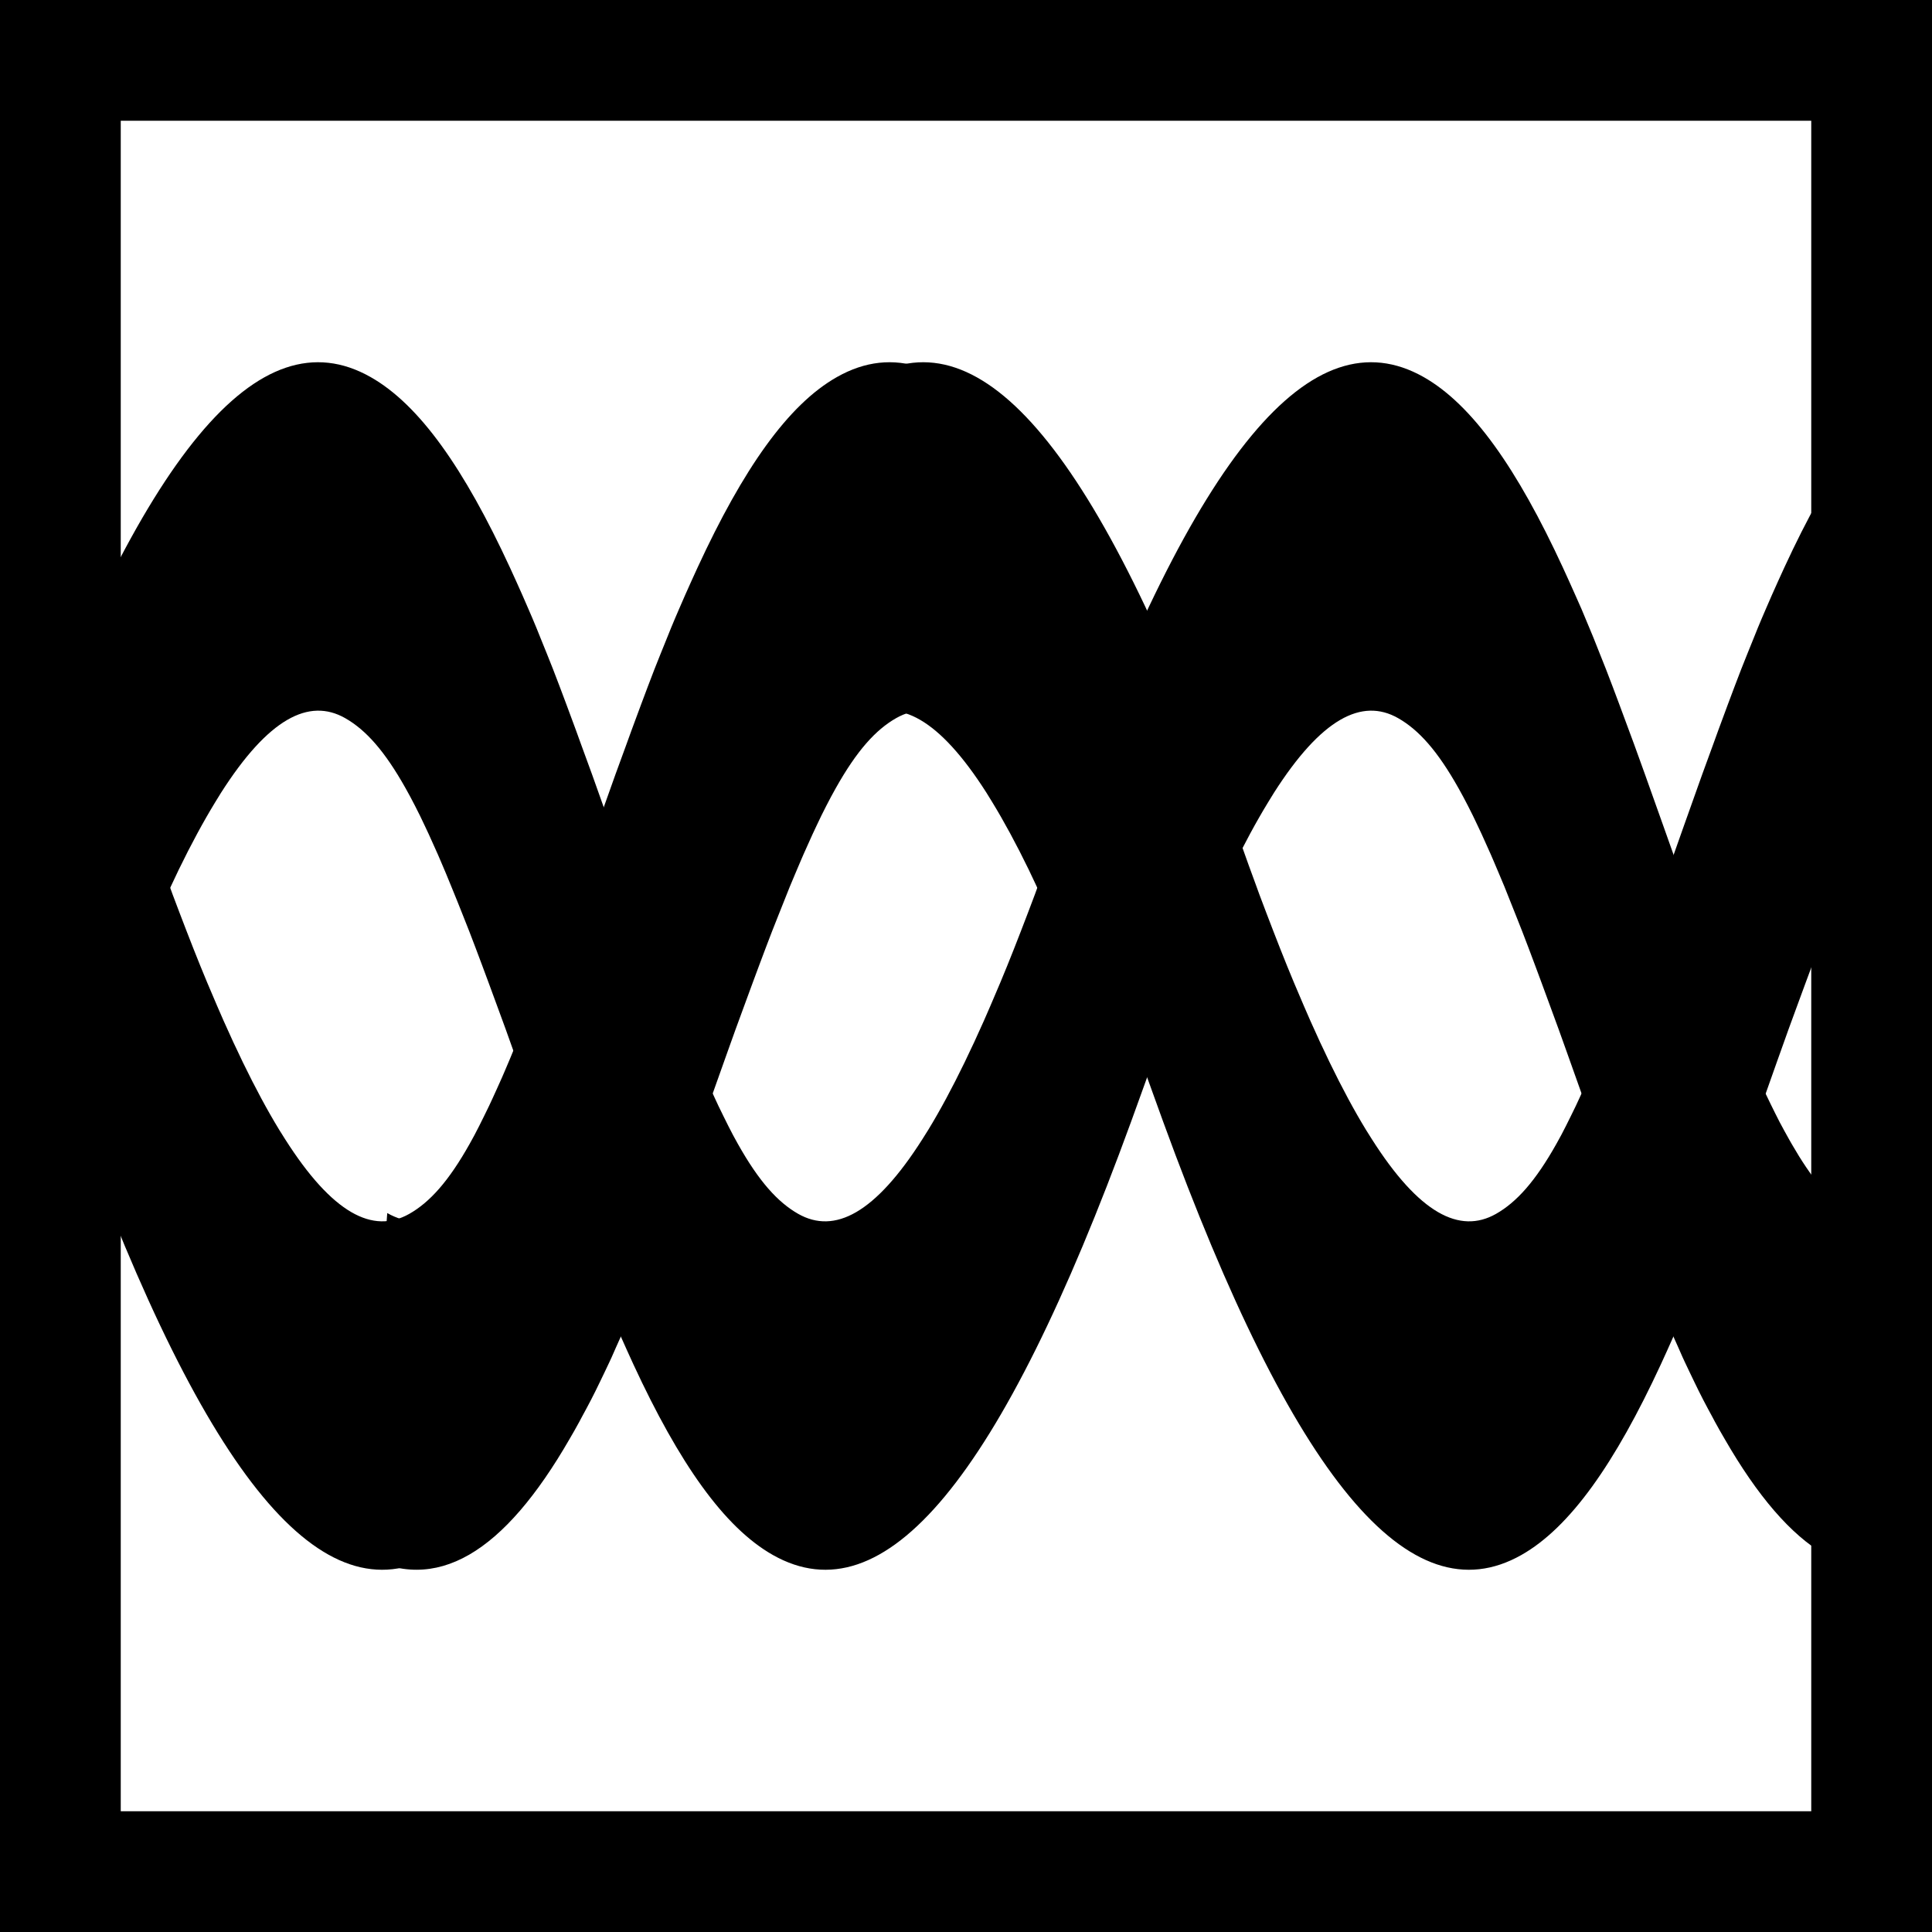
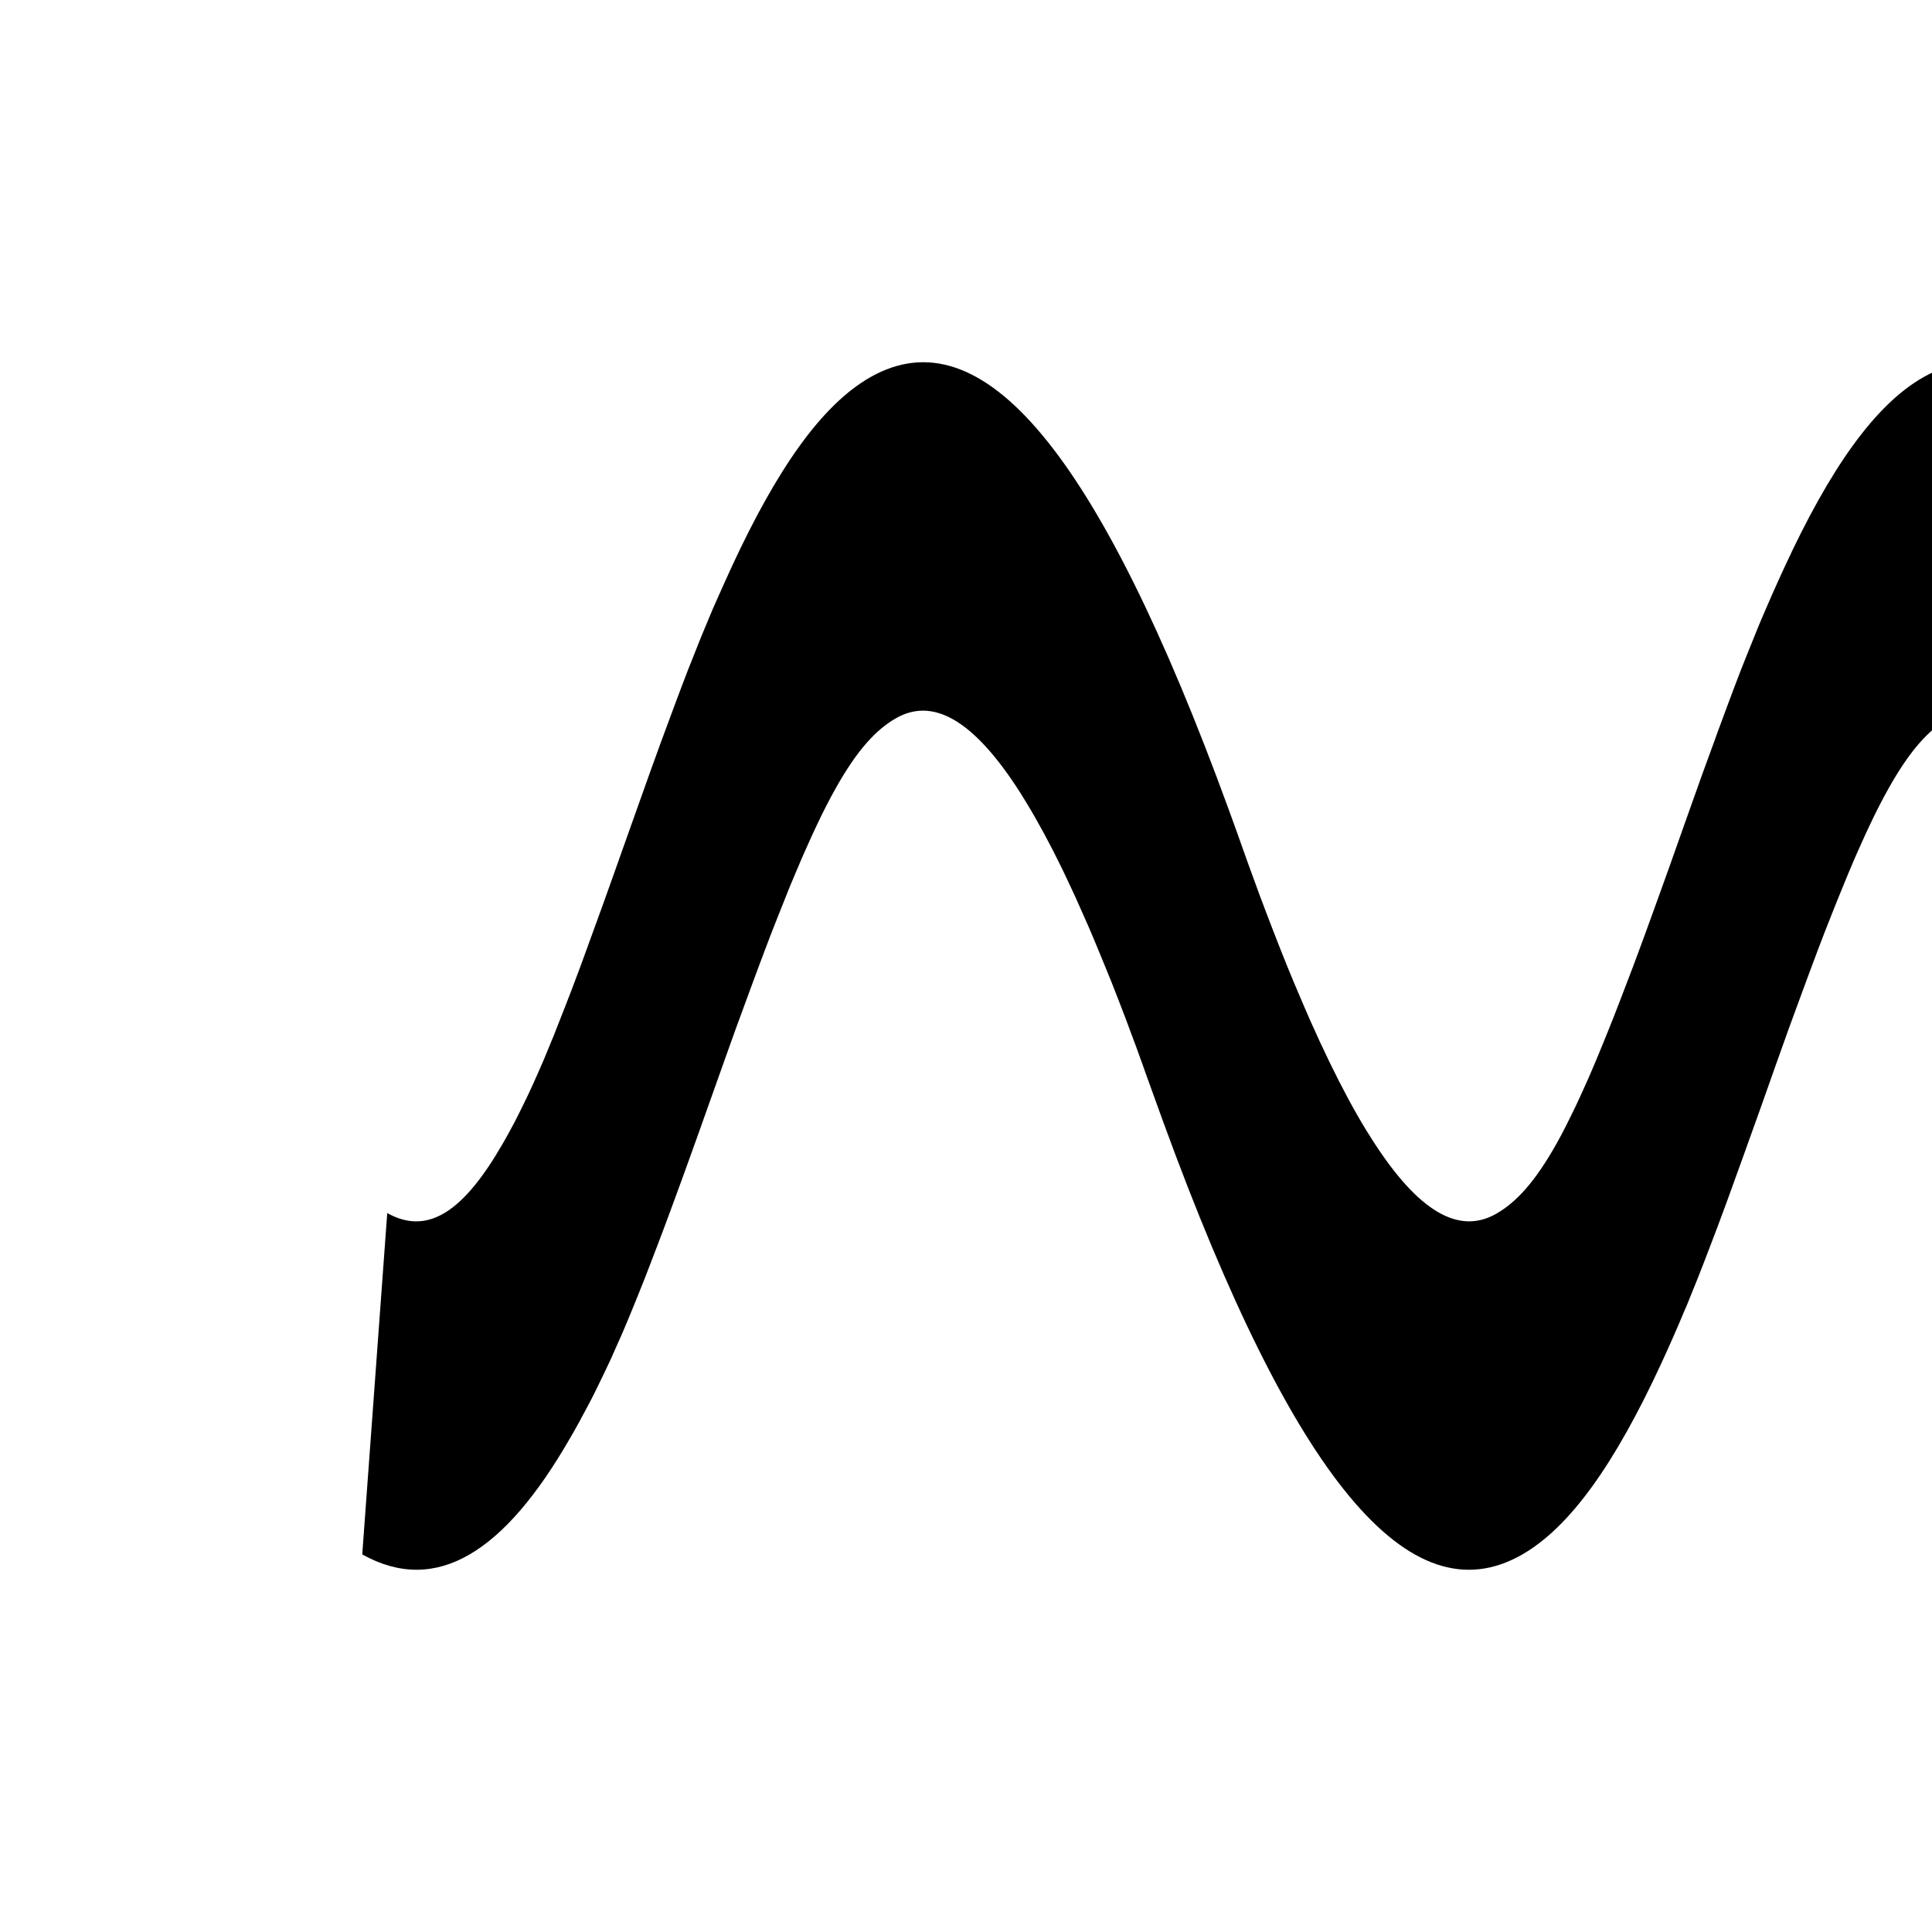
<svg xmlns="http://www.w3.org/2000/svg" width="16px" height="16px" viewBox="0 0 16 16" version="1.1">
  <title>Long</title>
  <g id="Long" stroke="none" stroke-width="1" fill="none" fill-rule="evenodd">
-     <path d="M8.754,6.898 L8.822,6.71 C9.905,3.743 10.864,2.6 11.789,3.122 C12.194,3.351 12.566,3.884 12.943,4.7 L12.995,4.814 L13.046,4.928 L13.097,5.043 L13.13,5.122 L13.163,5.201 L13.197,5.283 L13.247,5.409 L13.3,5.542 L13.354,5.683 L13.41,5.832 L13.49,6.048 L13.533,6.164 L13.623,6.413 L13.774,6.837 L13.921,7.251 L14.006,7.489 L14.106,7.764 L14.19,7.995 L14.269,8.205 L14.319,8.334 L14.367,8.456 L14.412,8.571 L14.457,8.68 C14.471,8.715 14.485,8.749 14.499,8.782 L14.541,8.878 C14.569,8.941 14.595,9 14.622,9.057 L14.662,9.14 L14.701,9.219 L14.74,9.296 C14.754,9.321 14.767,9.345 14.78,9.37 L14.82,9.442 C14.827,9.453 14.833,9.465 14.84,9.477 C15.157,10.026 15.444,10.219 15.763,10.062 L15.793,10.046 L16,12.873 C15.387,13.215 14.824,12.856 14.283,11.917 L14.242,11.846 L14.202,11.774 C14.196,11.762 14.189,11.75 14.183,11.738 L14.144,11.666 L14.105,11.592 L14.067,11.517 L14.03,11.441 L13.992,11.362 L13.954,11.282 C13.948,11.268 13.942,11.255 13.935,11.241 L13.898,11.157 L13.859,11.07 C13.853,11.055 13.847,11.041 13.84,11.026 L13.801,10.934 L13.762,10.839 L13.722,10.741 L13.66,10.586 L13.618,10.477 L13.552,10.305 L13.483,10.122 L13.411,9.927 L13.335,9.719 L13.227,9.419 L12.975,8.711 L12.908,8.524 L12.824,8.295 L12.767,8.14 L12.712,7.992 L12.659,7.851 L12.607,7.715 L12.556,7.586 L12.507,7.463 L12.46,7.345 L12.413,7.233 L12.368,7.127 C12.361,7.11 12.353,7.093 12.346,7.076 L12.302,6.978 C12.281,6.93 12.26,6.885 12.239,6.841 L12.198,6.755 C12.171,6.7 12.144,6.648 12.118,6.599 L12.079,6.528 C11.905,6.218 11.749,6.044 11.578,5.947 C11.278,5.777 10.942,5.951 10.55,6.566 L10.502,6.644 C10.405,6.803 10.304,6.989 10.2,7.203 L10.148,7.313 C10.131,7.35 10.113,7.388 10.095,7.427 L10.042,7.546 L9.987,7.67 C9.96,7.733 9.932,7.798 9.905,7.865 L9.849,8.001 L9.792,8.141 L9.735,8.287 L9.677,8.438 L9.619,8.594 C9.609,8.621 9.599,8.647 9.589,8.674 L9.53,8.838 C9.52,8.866 9.51,8.894 9.5,8.922 L9.435,9.102 L9.367,9.29 C8.285,12.257 7.325,13.4 6.401,12.878 C5.996,12.649 5.624,12.116 5.246,11.3 L5.194,11.186 L5.143,11.072 L5.093,10.957 L5.06,10.878 L5.026,10.799 L4.993,10.717 L4.942,10.591 L4.89,10.458 L4.836,10.317 L4.779,10.168 L4.699,9.952 L4.657,9.836 L4.567,9.587 L4.415,9.163 L4.289,8.807 L4.188,8.524 L4.104,8.295 L4.047,8.14 L3.992,7.992 L3.939,7.851 L3.887,7.715 L3.836,7.586 L3.787,7.463 L3.739,7.345 L3.693,7.233 L3.648,7.127 C3.641,7.11 3.633,7.093 3.626,7.076 L3.582,6.978 C3.561,6.93 3.54,6.885 3.519,6.841 L3.478,6.755 C3.451,6.7 3.424,6.648 3.398,6.599 L3.359,6.528 C3.185,6.218 3.029,6.044 2.858,5.947 C2.558,5.777 2.222,5.951 1.83,6.566 L1.782,6.644 C1.685,6.803 1.584,6.989 1.48,7.203 L1.428,7.313 C1.41,7.35 1.393,7.388 1.375,7.427 L1.321,7.546 L1.267,7.67 C1.24,7.733 1.212,7.798 1.185,7.865 L1.129,8.001 L1.072,8.141 L1.015,8.287 L0.957,8.438 L0.899,8.594 C0.889,8.621 0.879,8.647 0.869,8.674 L0.809,8.838 C0.799,8.866 0.789,8.894 0.779,8.922 L0.749,9.007 L0,6.993 L0.034,6.898 L0.102,6.71 C1.184,3.743 2.144,2.6 3.068,3.122 C3.474,3.351 3.846,3.884 4.223,4.7 L4.275,4.814 L4.326,4.928 L4.376,5.043 L4.41,5.122 L4.443,5.201 L4.476,5.283 L4.527,5.409 L4.58,5.542 L4.634,5.683 L4.69,5.832 L4.77,6.048 L4.812,6.164 L4.903,6.413 L5.054,6.837 L5.18,7.193 L5.282,7.476 L5.365,7.705 L5.422,7.86 L5.477,8.008 L5.531,8.149 L5.583,8.285 L5.633,8.414 L5.682,8.537 L5.73,8.655 L5.776,8.767 L5.821,8.873 C5.829,8.89 5.836,8.907 5.843,8.924 L5.887,9.022 C5.908,9.07 5.93,9.115 5.95,9.159 L5.992,9.245 C6.019,9.3 6.045,9.352 6.071,9.401 L6.11,9.472 C6.284,9.782 6.44,9.956 6.611,10.053 C6.912,10.223 7.248,10.049 7.639,9.434 L7.688,9.356 C7.785,9.197 7.885,9.011 7.989,8.797 L8.041,8.687 C8.059,8.65 8.077,8.612 8.094,8.573 L8.148,8.454 L8.202,8.33 C8.229,8.267 8.257,8.202 8.285,8.135 L8.341,7.999 L8.397,7.859 L8.454,7.713 L8.512,7.562 L8.571,7.406 C8.581,7.379 8.59,7.353 8.6,7.326 L8.66,7.162 C8.67,7.134 8.68,7.106 8.69,7.078 L8.754,6.898 Z" id="Path" fill="#000000" fill-rule="nonzero" />
    <path d="M11.754,6.898 L11.822,6.71 C12.905,3.743 13.864,2.6 14.789,3.122 C15.194,3.351 15.566,3.884 15.943,4.7 L15.995,4.814 L16.046,4.928 L16.097,5.043 L16.13,5.122 L16.163,5.201 L16.197,5.283 L16.247,5.409 L16.3,5.542 L16.354,5.683 L16.41,5.832 L16.49,6.048 L16.533,6.164 L16.623,6.413 L16.774,6.837 L16.921,7.251 L17.006,7.489 L17.106,7.764 L17.19,7.995 L17.269,8.205 L17.319,8.334 L17.367,8.456 L17.412,8.571 L17.457,8.68 C17.471,8.715 17.485,8.749 17.499,8.782 L17.541,8.878 C17.569,8.941 17.595,9 17.622,9.057 L17.662,9.14 L17.701,9.219 L17.74,9.296 C17.754,9.321 17.767,9.345 17.78,9.37 L17.82,9.442 C17.827,9.453 17.833,9.465 17.84,9.477 C18.157,10.026 18.444,10.219 18.763,10.062 L18.793,10.046 L19,12.873 C18.387,13.215 17.824,12.856 17.283,11.917 L17.242,11.846 L17.202,11.774 C17.196,11.762 17.189,11.75 17.183,11.738 L17.144,11.666 L17.105,11.592 L17.067,11.517 L17.03,11.441 L16.992,11.362 L16.954,11.282 C16.948,11.268 16.942,11.255 16.935,11.241 L16.898,11.157 L16.859,11.07 C16.853,11.055 16.847,11.041 16.84,11.026 L16.801,10.934 L16.762,10.839 L16.722,10.741 L16.66,10.586 L16.618,10.477 L16.552,10.305 L16.483,10.122 L16.411,9.927 L16.335,9.719 L16.227,9.419 L15.975,8.711 L15.908,8.524 L15.824,8.295 L15.767,8.14 L15.712,7.992 L15.659,7.851 L15.607,7.715 L15.556,7.586 L15.507,7.463 L15.46,7.345 L15.413,7.233 L15.368,7.127 C15.361,7.11 15.353,7.093 15.346,7.076 L15.302,6.978 C15.281,6.93 15.26,6.885 15.239,6.841 L15.198,6.755 C15.171,6.7 15.144,6.648 15.118,6.599 L15.079,6.528 C14.905,6.218 14.749,6.044 14.578,5.947 C14.278,5.777 13.942,5.951 13.55,6.566 L13.502,6.644 C13.405,6.803 13.304,6.989 13.2,7.203 L13.148,7.313 C13.131,7.35 13.113,7.388 13.095,7.427 L13.042,7.546 L12.987,7.67 C12.96,7.733 12.932,7.798 12.905,7.865 L12.849,8.001 L12.792,8.141 L12.735,8.287 L12.677,8.438 L12.619,8.594 C12.609,8.621 12.599,8.647 12.589,8.674 L12.53,8.838 C12.52,8.866 12.51,8.894 12.5,8.922 L12.435,9.102 L12.367,9.29 C11.285,12.257 10.325,13.4 9.401,12.878 C8.996,12.649 8.624,12.116 8.246,11.3 L8.194,11.186 L8.143,11.072 L8.093,10.957 L8.06,10.878 L8.026,10.799 L7.993,10.717 L7.942,10.591 L7.89,10.458 L7.836,10.317 L7.779,10.168 L7.699,9.952 L7.657,9.836 L7.567,9.587 L7.415,9.163 L7.289,8.807 L7.188,8.524 L7.104,8.295 L7.047,8.14 L6.992,7.992 L6.939,7.851 L6.887,7.715 L6.836,7.586 L6.787,7.463 L6.739,7.345 L6.693,7.233 L6.648,7.127 C6.641,7.11 6.633,7.093 6.626,7.076 L6.582,6.978 C6.561,6.93 6.54,6.885 6.519,6.841 L6.478,6.755 C6.451,6.7 6.424,6.648 6.398,6.599 L6.359,6.528 C6.185,6.218 6.029,6.044 5.858,5.947 C5.558,5.777 5.222,5.951 4.83,6.566 L4.782,6.644 C4.685,6.803 4.584,6.989 4.48,7.203 L4.428,7.313 C4.41,7.35 4.393,7.388 4.375,7.427 L4.321,7.546 L4.267,7.67 C4.24,7.733 4.212,7.798 4.185,7.865 L4.129,8.001 L4.072,8.141 L4.015,8.287 L3.957,8.438 L3.899,8.594 C3.889,8.621 3.879,8.647 3.869,8.674 L3.809,8.838 C3.799,8.866 3.789,8.894 3.779,8.922 L3.749,9.007 L3,6.993 L3.034,6.898 L3.102,6.71 C4.184,3.743 5.144,2.6 6.068,3.122 C6.474,3.351 6.846,3.884 7.223,4.7 L7.275,4.814 L7.326,4.928 L7.376,5.043 L7.41,5.122 L7.443,5.201 L7.476,5.283 L7.527,5.409 L7.58,5.542 L7.634,5.683 L7.69,5.832 L7.77,6.048 L7.812,6.164 L7.903,6.413 L8.054,6.837 L8.18,7.193 L8.282,7.476 L8.365,7.705 L8.422,7.86 L8.477,8.008 L8.531,8.149 L8.583,8.285 L8.633,8.414 L8.682,8.537 L8.73,8.655 L8.776,8.767 L8.821,8.873 C8.829,8.89 8.836,8.907 8.843,8.924 L8.887,9.022 C8.908,9.07 8.93,9.115 8.95,9.159 L8.992,9.245 C9.019,9.3 9.045,9.352 9.071,9.401 L9.11,9.472 C9.284,9.782 9.44,9.956 9.611,10.053 C9.912,10.223 10.248,10.049 10.639,9.434 L10.688,9.356 C10.785,9.197 10.885,9.011 10.989,8.797 L11.041,8.687 C11.059,8.65 11.077,8.612 11.094,8.573 L11.148,8.454 L11.202,8.33 C11.229,8.267 11.257,8.202 11.285,8.135 L11.341,7.999 L11.397,7.859 L11.454,7.713 L11.512,7.562 L11.571,7.406 C11.581,7.379 11.59,7.353 11.6,7.326 L11.66,7.162 C11.67,7.134 11.68,7.106 11.69,7.078 L11.754,6.898 Z" id="Path" fill="#000000" fill-rule="nonzero" transform="translate(11, 8) scale(-1, 1) translate(-11, -8)" />
-     <path d="M2.754,6.898 L2.822,6.71 C3.905,3.743 4.864,2.6 5.789,3.122 C6.194,3.351 6.566,3.884 6.943,4.7 L6.995,4.814 L7.046,4.928 L7.097,5.043 L7.13,5.122 L7.163,5.201 L7.197,5.283 L7.247,5.409 L7.3,5.542 L7.354,5.683 L7.41,5.832 L7.49,6.048 L7.533,6.164 L7.623,6.413 L7.774,6.837 L7.921,7.251 L8.006,7.489 L8.106,7.764 L8.19,7.995 L8.269,8.205 L8.319,8.334 L8.367,8.456 L8.412,8.571 L8.457,8.68 C8.471,8.715 8.485,8.749 8.499,8.782 L8.541,8.878 C8.569,8.941 8.595,9 8.622,9.057 L8.662,9.14 L8.701,9.219 L8.74,9.296 C8.754,9.321 8.767,9.345 8.78,9.37 L8.82,9.442 C8.827,9.453 8.833,9.465 8.84,9.477 C9.157,10.026 9.444,10.219 9.763,10.062 L9.793,10.046 L10,12.873 C9.387,13.215 8.824,12.856 8.283,11.917 L8.242,11.846 L8.202,11.774 C8.196,11.762 8.189,11.75 8.183,11.738 L8.144,11.666 L8.105,11.592 L8.067,11.517 L8.03,11.441 L7.992,11.362 L7.954,11.282 C7.948,11.268 7.942,11.255 7.935,11.241 L7.898,11.157 L7.859,11.07 C7.853,11.055 7.847,11.041 7.84,11.026 L7.801,10.934 L7.762,10.839 L7.722,10.741 L7.66,10.586 L7.618,10.477 L7.552,10.305 L7.483,10.122 L7.411,9.927 L7.335,9.719 L7.227,9.419 L6.975,8.711 L6.908,8.524 L6.824,8.295 L6.767,8.14 L6.712,7.992 L6.659,7.851 L6.607,7.715 L6.556,7.586 L6.507,7.463 L6.46,7.345 L6.413,7.233 L6.368,7.127 C6.361,7.11 6.353,7.093 6.346,7.076 L6.302,6.978 C6.281,6.93 6.26,6.885 6.239,6.841 L6.198,6.755 C6.171,6.7 6.144,6.648 6.118,6.599 L6.079,6.528 C5.905,6.218 5.749,6.044 5.578,5.947 C5.278,5.777 4.942,5.951 4.55,6.566 L4.502,6.644 C4.405,6.803 4.304,6.989 4.2,7.203 L4.148,7.313 C4.131,7.35 4.113,7.388 4.095,7.427 L4.042,7.546 L3.987,7.67 C3.96,7.733 3.932,7.798 3.905,7.865 L3.849,8.001 L3.792,8.141 L3.735,8.287 L3.677,8.438 L3.619,8.594 C3.609,8.621 3.599,8.647 3.589,8.674 L3.53,8.838 C3.52,8.866 3.51,8.894 3.5,8.922 L3.435,9.102 L3.367,9.29 C2.285,12.257 1.325,13.4 0.401,12.878 C-0.004,12.649 -0.376,12.116 -0.754,11.3 L-0.806,11.186 L-0.857,11.072 L-0.907,10.957 L-0.94,10.878 L-0.974,10.799 L-1.007,10.717 L-1.058,10.591 L-1.11,10.458 L-1.164,10.317 L-1.221,10.168 L-1.301,9.952 L-1.343,9.836 L-1.433,9.587 L-1.585,9.163 L-1.711,8.807 L-1.812,8.524 L-1.896,8.295 L-1.953,8.14 L-2.008,7.992 L-2.061,7.851 L-2.113,7.715 L-2.164,7.586 L-2.213,7.463 L-2.261,7.345 L-2.307,7.233 L-2.352,7.127 C-2.359,7.11 -2.367,7.093 -2.374,7.076 L-2.418,6.978 C-2.439,6.93 -2.46,6.885 -2.481,6.841 L-2.522,6.755 C-2.549,6.7 -2.576,6.648 -2.602,6.599 L-2.641,6.528 C-2.815,6.218 -2.971,6.044 -3.142,5.947 C-3.442,5.777 -3.778,5.951 -4.17,6.566 L-4.218,6.644 C-4.315,6.803 -4.416,6.989 -4.52,7.203 L-4.572,7.313 C-4.59,7.35 -4.607,7.388 -4.625,7.427 L-4.679,7.546 L-4.733,7.67 C-4.76,7.733 -4.788,7.798 -4.815,7.865 L-4.871,8.001 L-4.928,8.141 L-4.985,8.287 L-5.043,8.438 L-5.101,8.594 C-5.111,8.621 -5.121,8.647 -5.131,8.674 L-5.191,8.838 C-5.201,8.866 -5.211,8.894 -5.221,8.922 L-5.251,9.007 L-6,6.993 L-5.966,6.898 L-5.898,6.71 C-4.816,3.743 -3.856,2.6 -2.932,3.122 C-2.526,3.351 -2.154,3.884 -1.777,4.7 L-1.725,4.814 L-1.674,4.928 L-1.624,5.043 L-1.59,5.122 L-1.557,5.201 L-1.524,5.283 L-1.473,5.409 L-1.42,5.542 L-1.366,5.683 L-1.31,5.832 L-1.23,6.048 L-1.188,6.164 L-1.097,6.413 L-0.946,6.837 L-0.82,7.193 L-0.718,7.476 L-0.635,7.705 L-0.578,7.86 L-0.523,8.008 L-0.469,8.149 L-0.417,8.285 L-0.367,8.414 L-0.318,8.537 L-0.27,8.655 L-0.224,8.767 L-0.179,8.873 C-0.171,8.89 -0.164,8.907 -0.157,8.924 L-0.113,9.022 C-0.092,9.07 -0.07,9.115 -0.05,9.159 L-0.008,9.245 C0.019,9.3 0.045,9.352 0.071,9.401 L0.11,9.472 C0.284,9.782 0.44,9.956 0.611,10.053 C0.912,10.223 1.248,10.049 1.639,9.434 L1.688,9.356 C1.785,9.197 1.885,9.011 1.989,8.797 L2.041,8.687 C2.059,8.65 2.077,8.612 2.094,8.573 L2.148,8.454 L2.202,8.33 C2.229,8.267 2.257,8.202 2.285,8.135 L2.341,7.999 L2.397,7.859 L2.454,7.713 L2.512,7.562 L2.571,7.406 C2.581,7.379 2.59,7.353 2.6,7.326 L2.66,7.162 C2.67,7.134 2.68,7.106 2.69,7.078 L2.754,6.898 Z" id="Path" fill="#000000" fill-rule="nonzero" transform="translate(2, 8) scale(-1, 1) translate(-2, -8)" />
-     <rect id="Rectangle" stroke="#000000" x="0.5" y="0.5" width="15" height="15" />
  </g>
</svg>